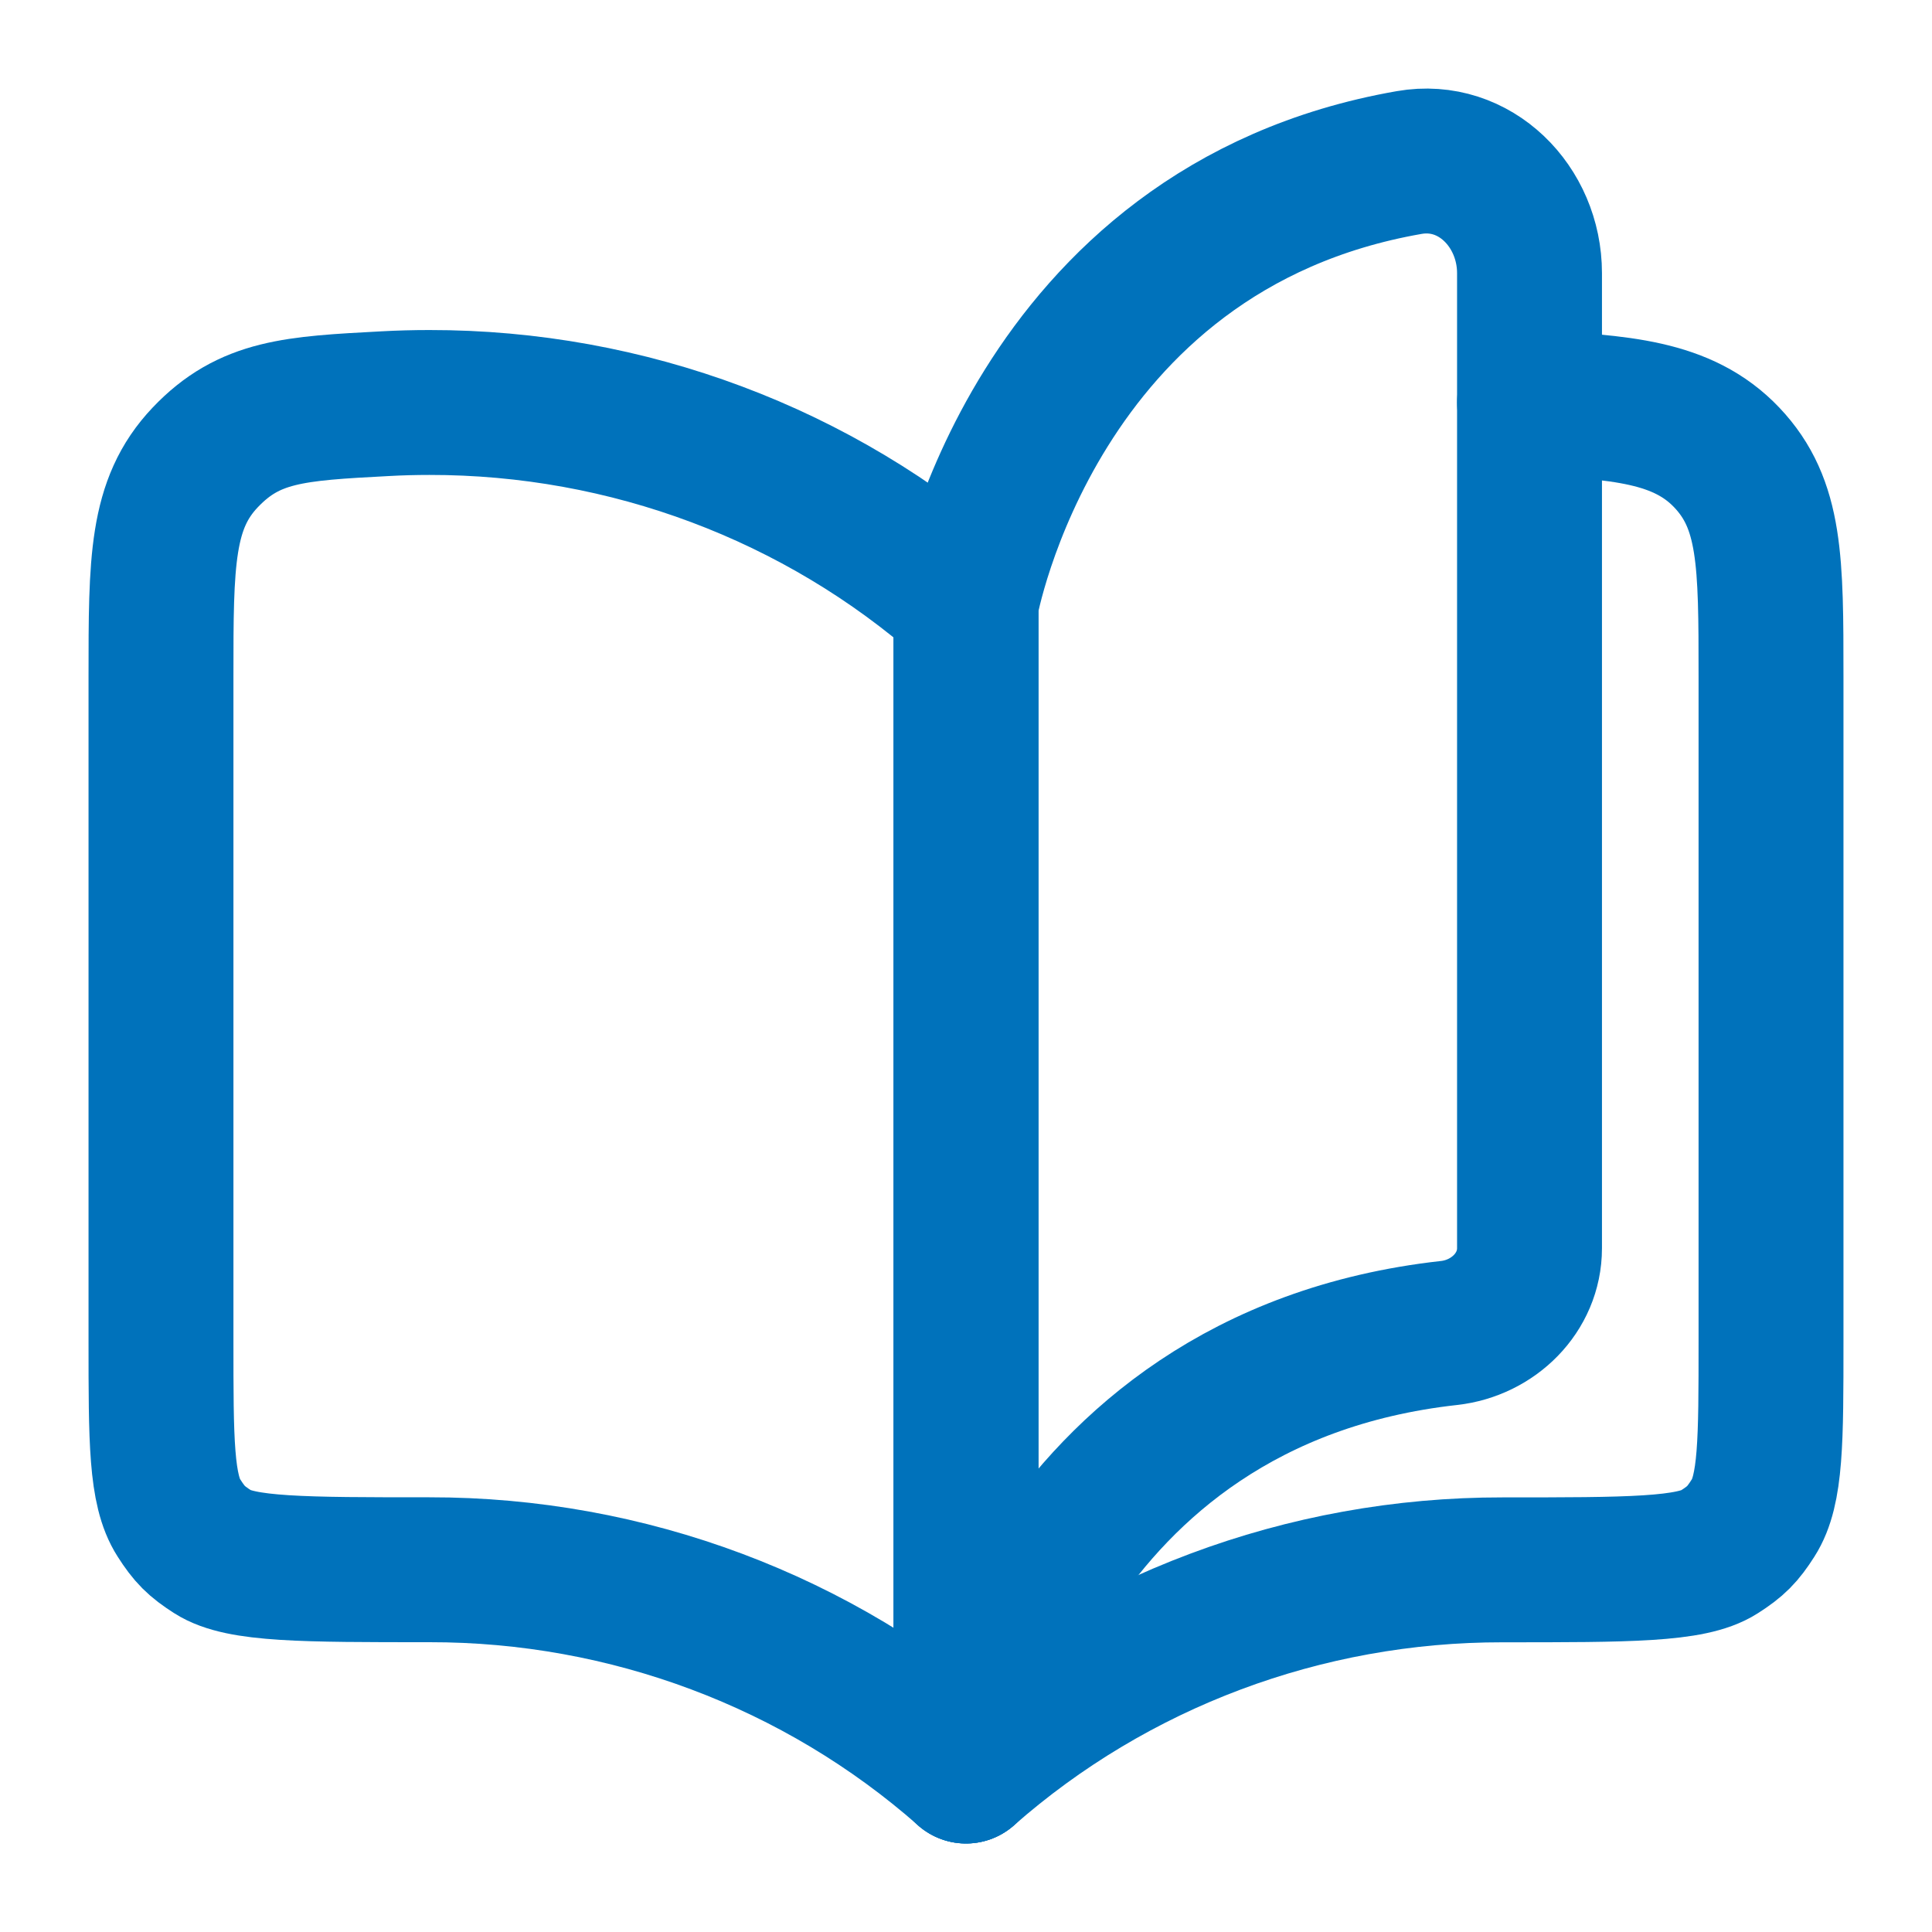
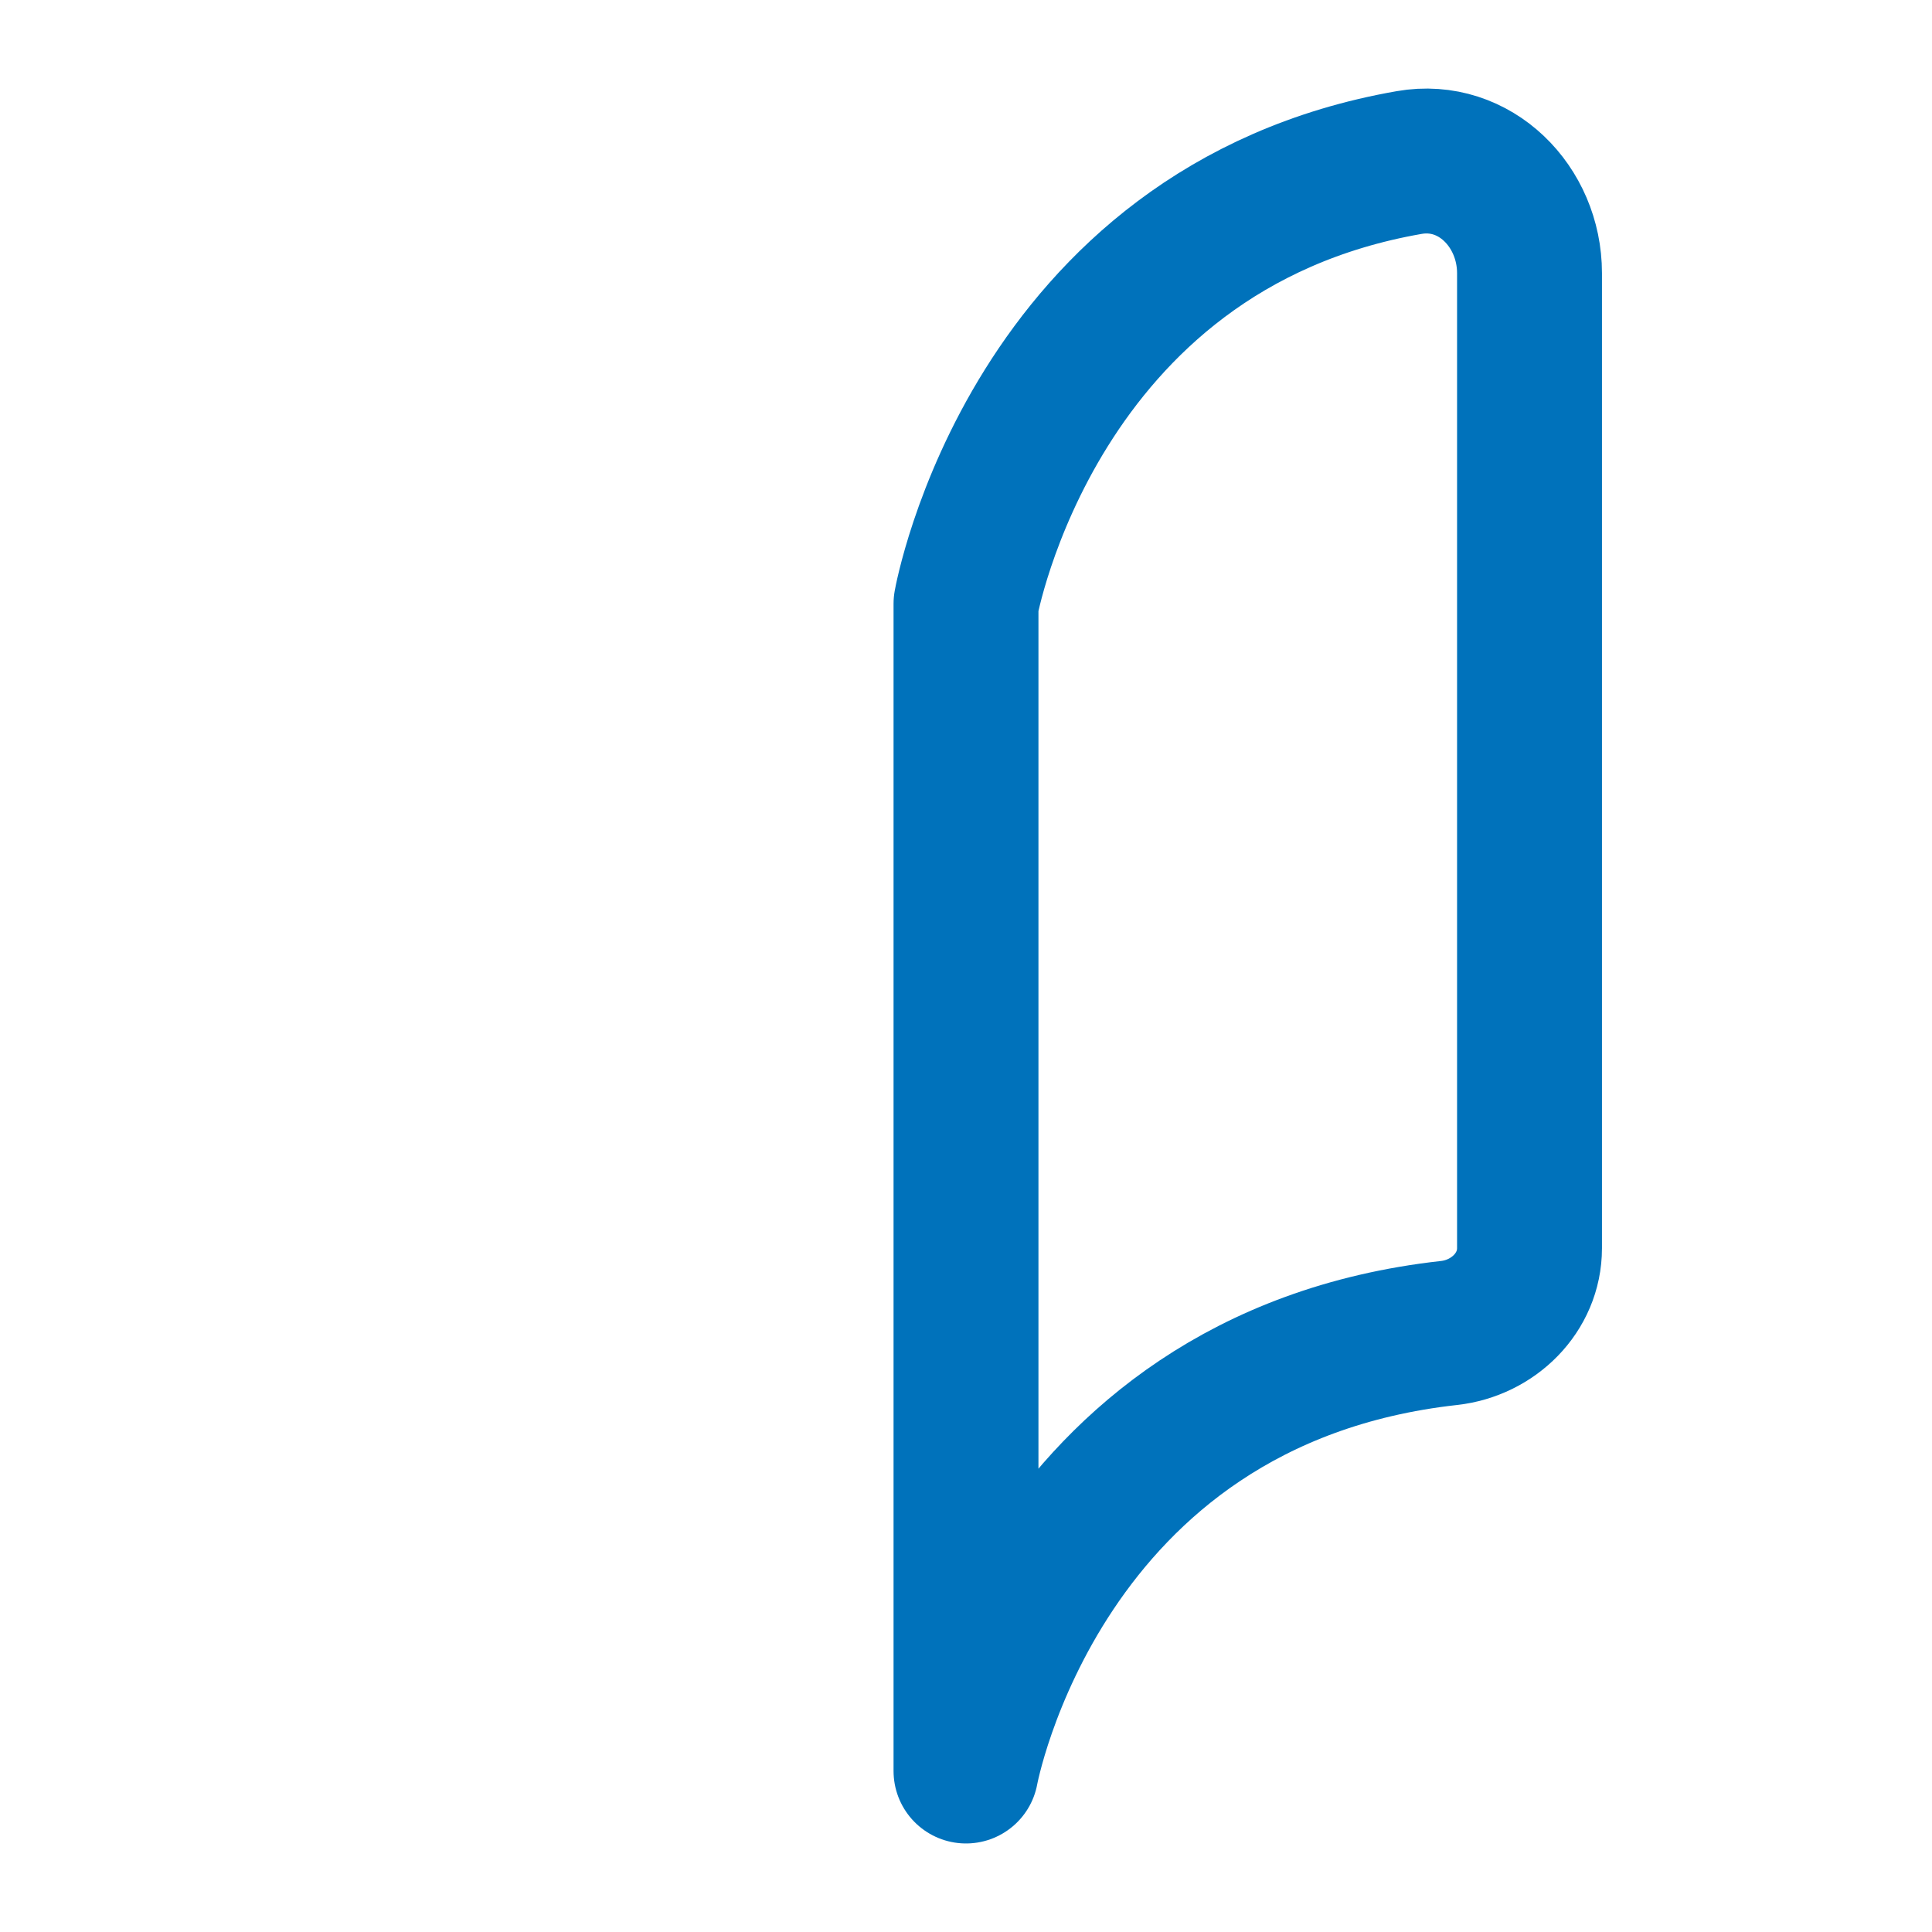
<svg xmlns="http://www.w3.org/2000/svg" width="40" height="40" viewBox="0 0 40 40" fill="none">
  <path d="M29.176 3.365C21.381 4.724 20 12.5 20 12.5V36.667C20 36.667 21.478 28.545 30.001 27.598C30.916 27.496 31.667 26.763 31.667 25.843V5.655C31.667 4.276 30.536 3.127 29.176 3.365Z" stroke="#0072BB" stroke-width="3" stroke-linecap="round" stroke-linejoin="round" />
-   <path d="M8.889 8.333C12.99 8.328 16.948 9.812 20 12.5V36.667C16.948 33.978 12.99 32.494 8.889 32.5C6.286 32.5 4.984 32.5 4.409 32.132C4.064 31.911 3.923 31.77 3.702 31.424C3.333 30.849 3.333 29.823 3.333 27.771V14.005C3.333 11.626 3.333 10.436 4.248 9.471C5.163 8.507 6.099 8.457 7.971 8.358C8.275 8.341 8.581 8.333 8.889 8.333Z" stroke="#0072BB" stroke-width="3" stroke-linecap="round" stroke-linejoin="round" />
-   <path d="M20 36.668C23.052 33.98 27.01 32.496 31.111 32.502C33.715 32.502 35.016 32.502 35.591 32.134C35.937 31.913 36.078 31.771 36.298 31.426C36.667 30.851 36.667 29.825 36.667 27.773V14.007C36.667 11.627 36.667 10.438 35.752 9.473C34.837 8.509 33.539 8.433 31.667 8.333" stroke="#0072BB" stroke-width="3" stroke-linecap="round" stroke-linejoin="round" />
</svg>